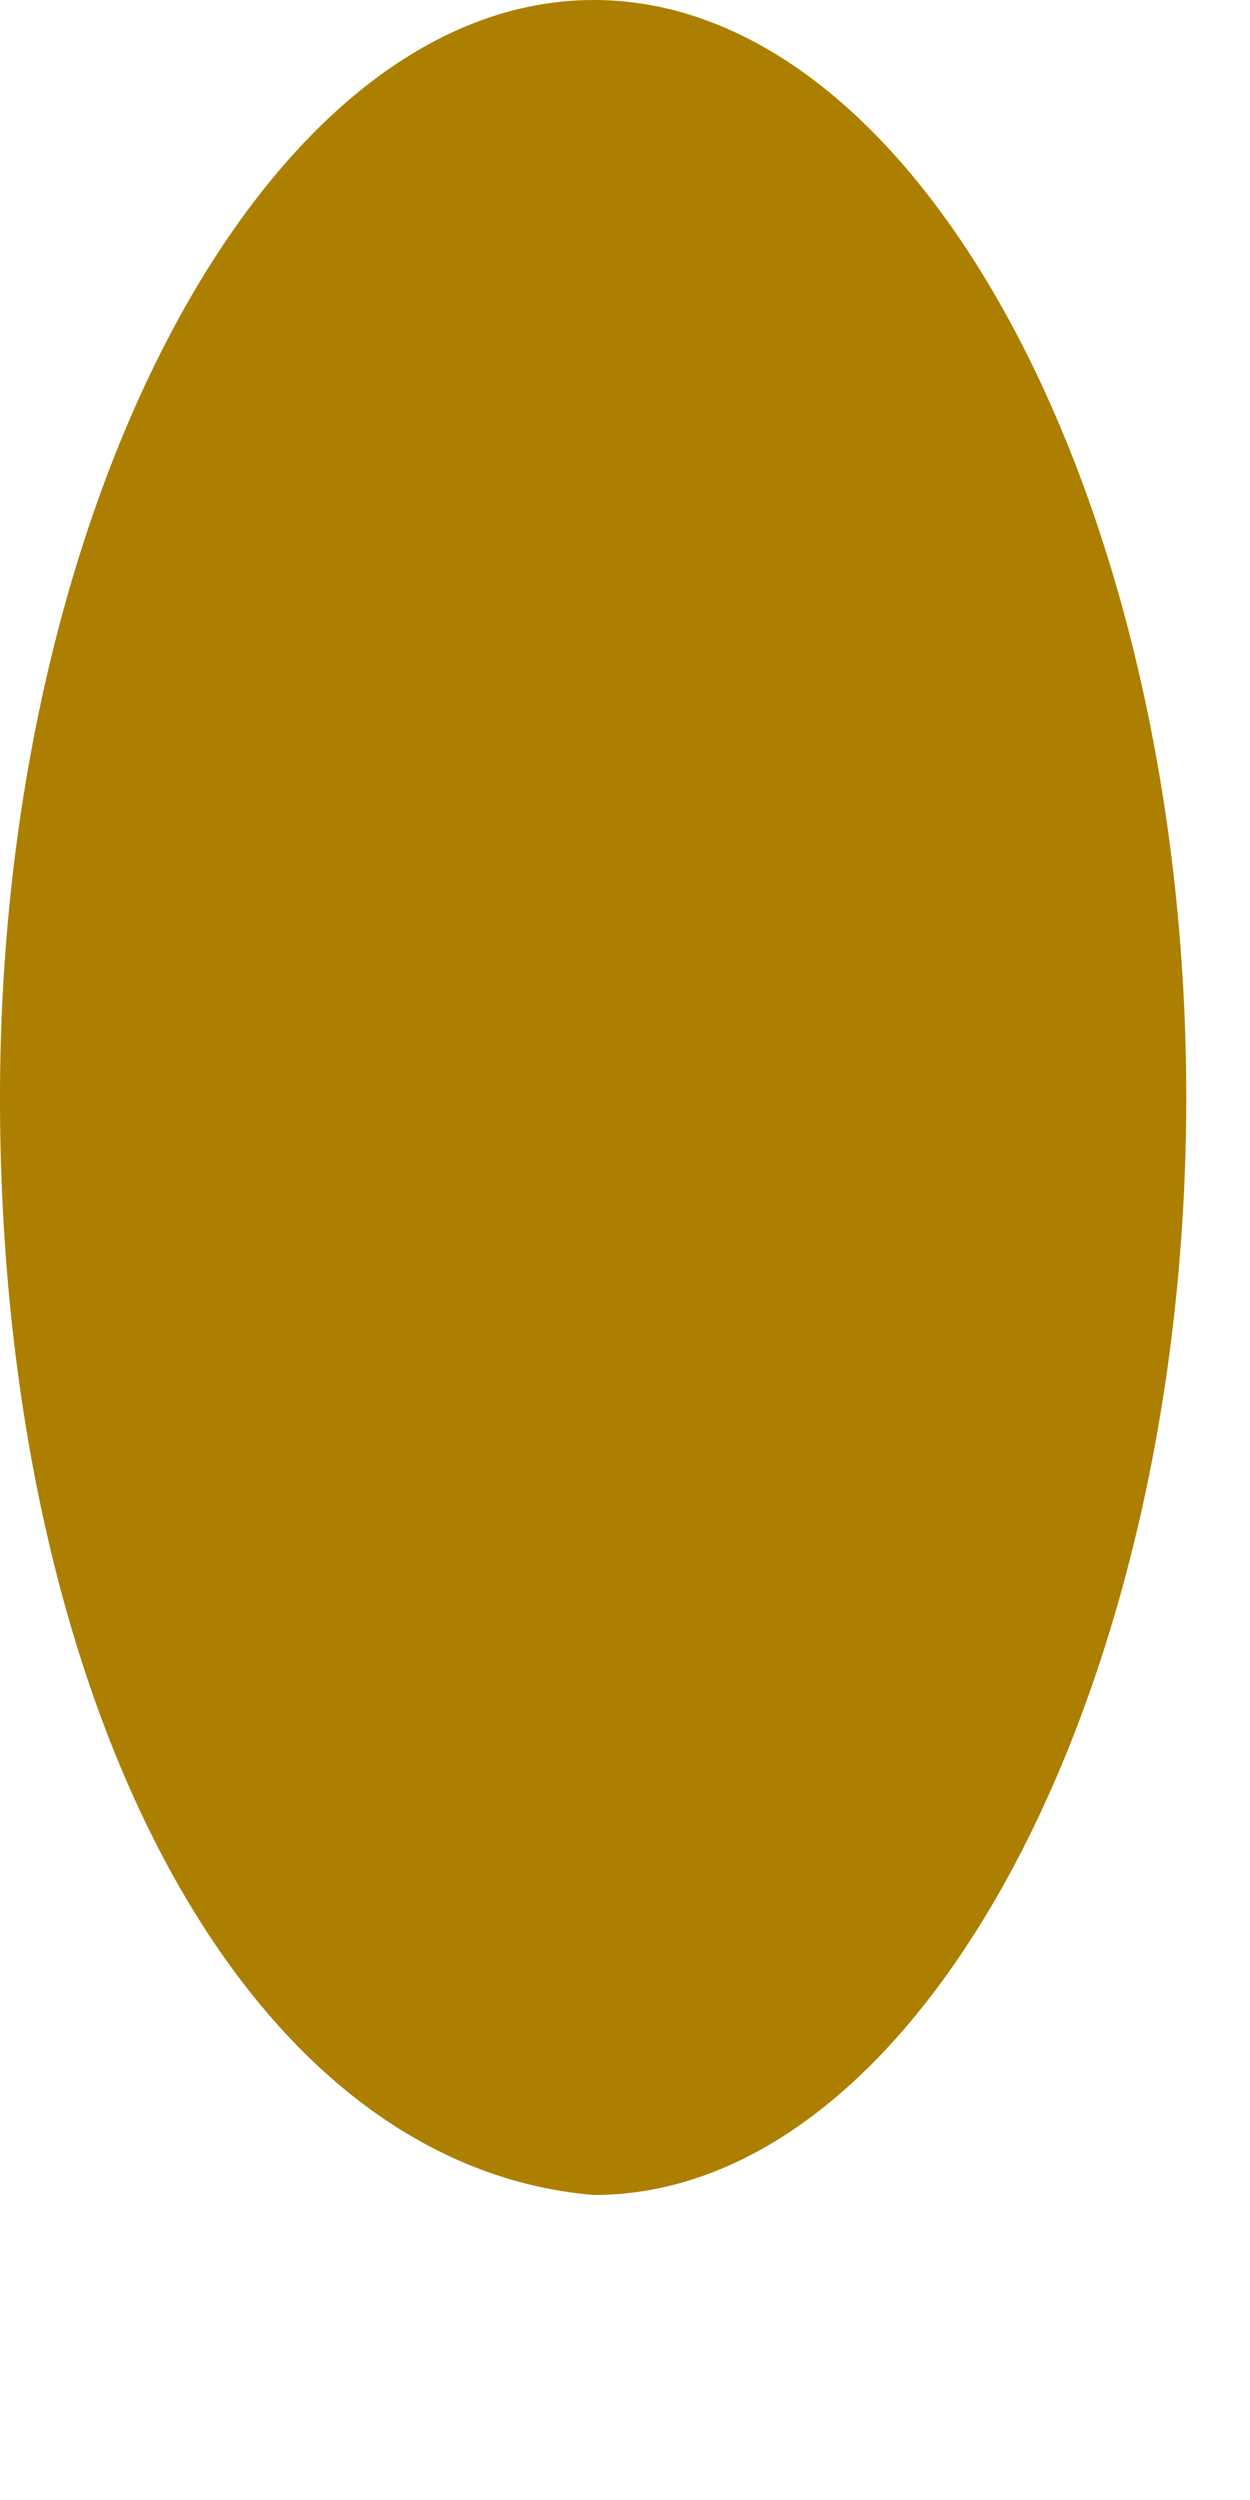
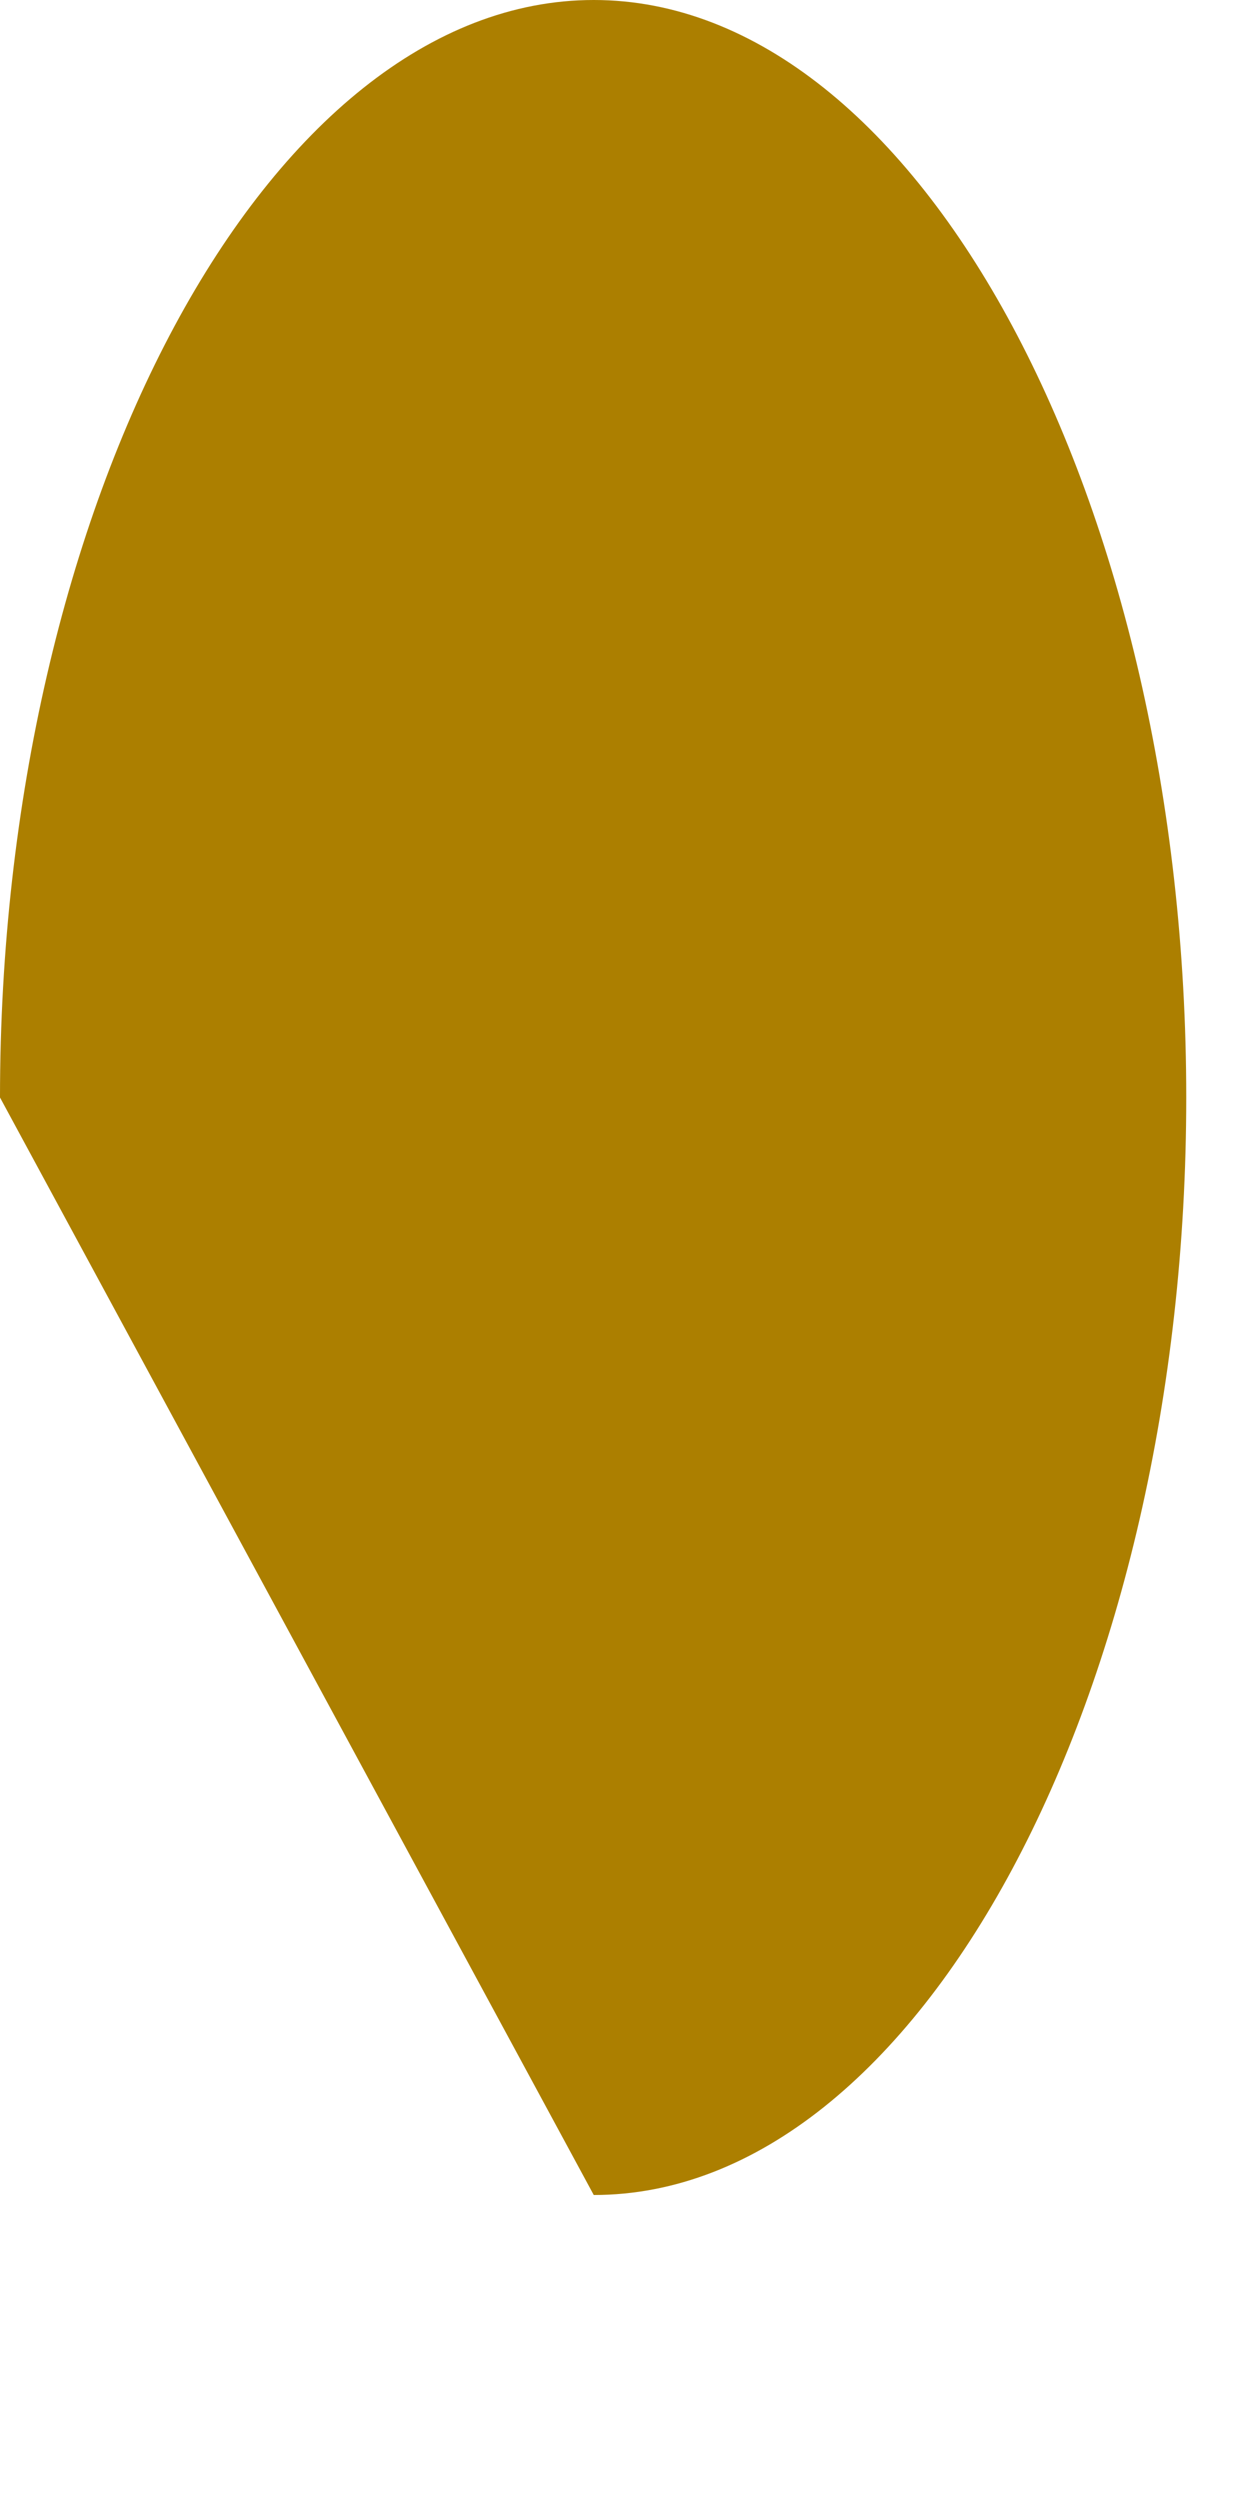
<svg xmlns="http://www.w3.org/2000/svg" fill="none" height="100%" overflow="visible" preserveAspectRatio="none" style="display: block;" viewBox="0 0 1 2" width="100%">
-   <path clip-rule="evenodd" d="M0 0.878C0 0.403 0.214 0 0.475 0C0.736 0 0.949 0.403 0.949 0.878C0.949 1.353 0.736 1.756 0.475 1.756C0.19 1.732 0 1.353 0 0.878Z" fill="#AC7F00" fill-rule="evenodd" id="Vector" />
+   <path clip-rule="evenodd" d="M0 0.878C0 0.403 0.214 0 0.475 0C0.736 0 0.949 0.403 0.949 0.878C0.949 1.353 0.736 1.756 0.475 1.756Z" fill="#AC7F00" fill-rule="evenodd" id="Vector" />
</svg>